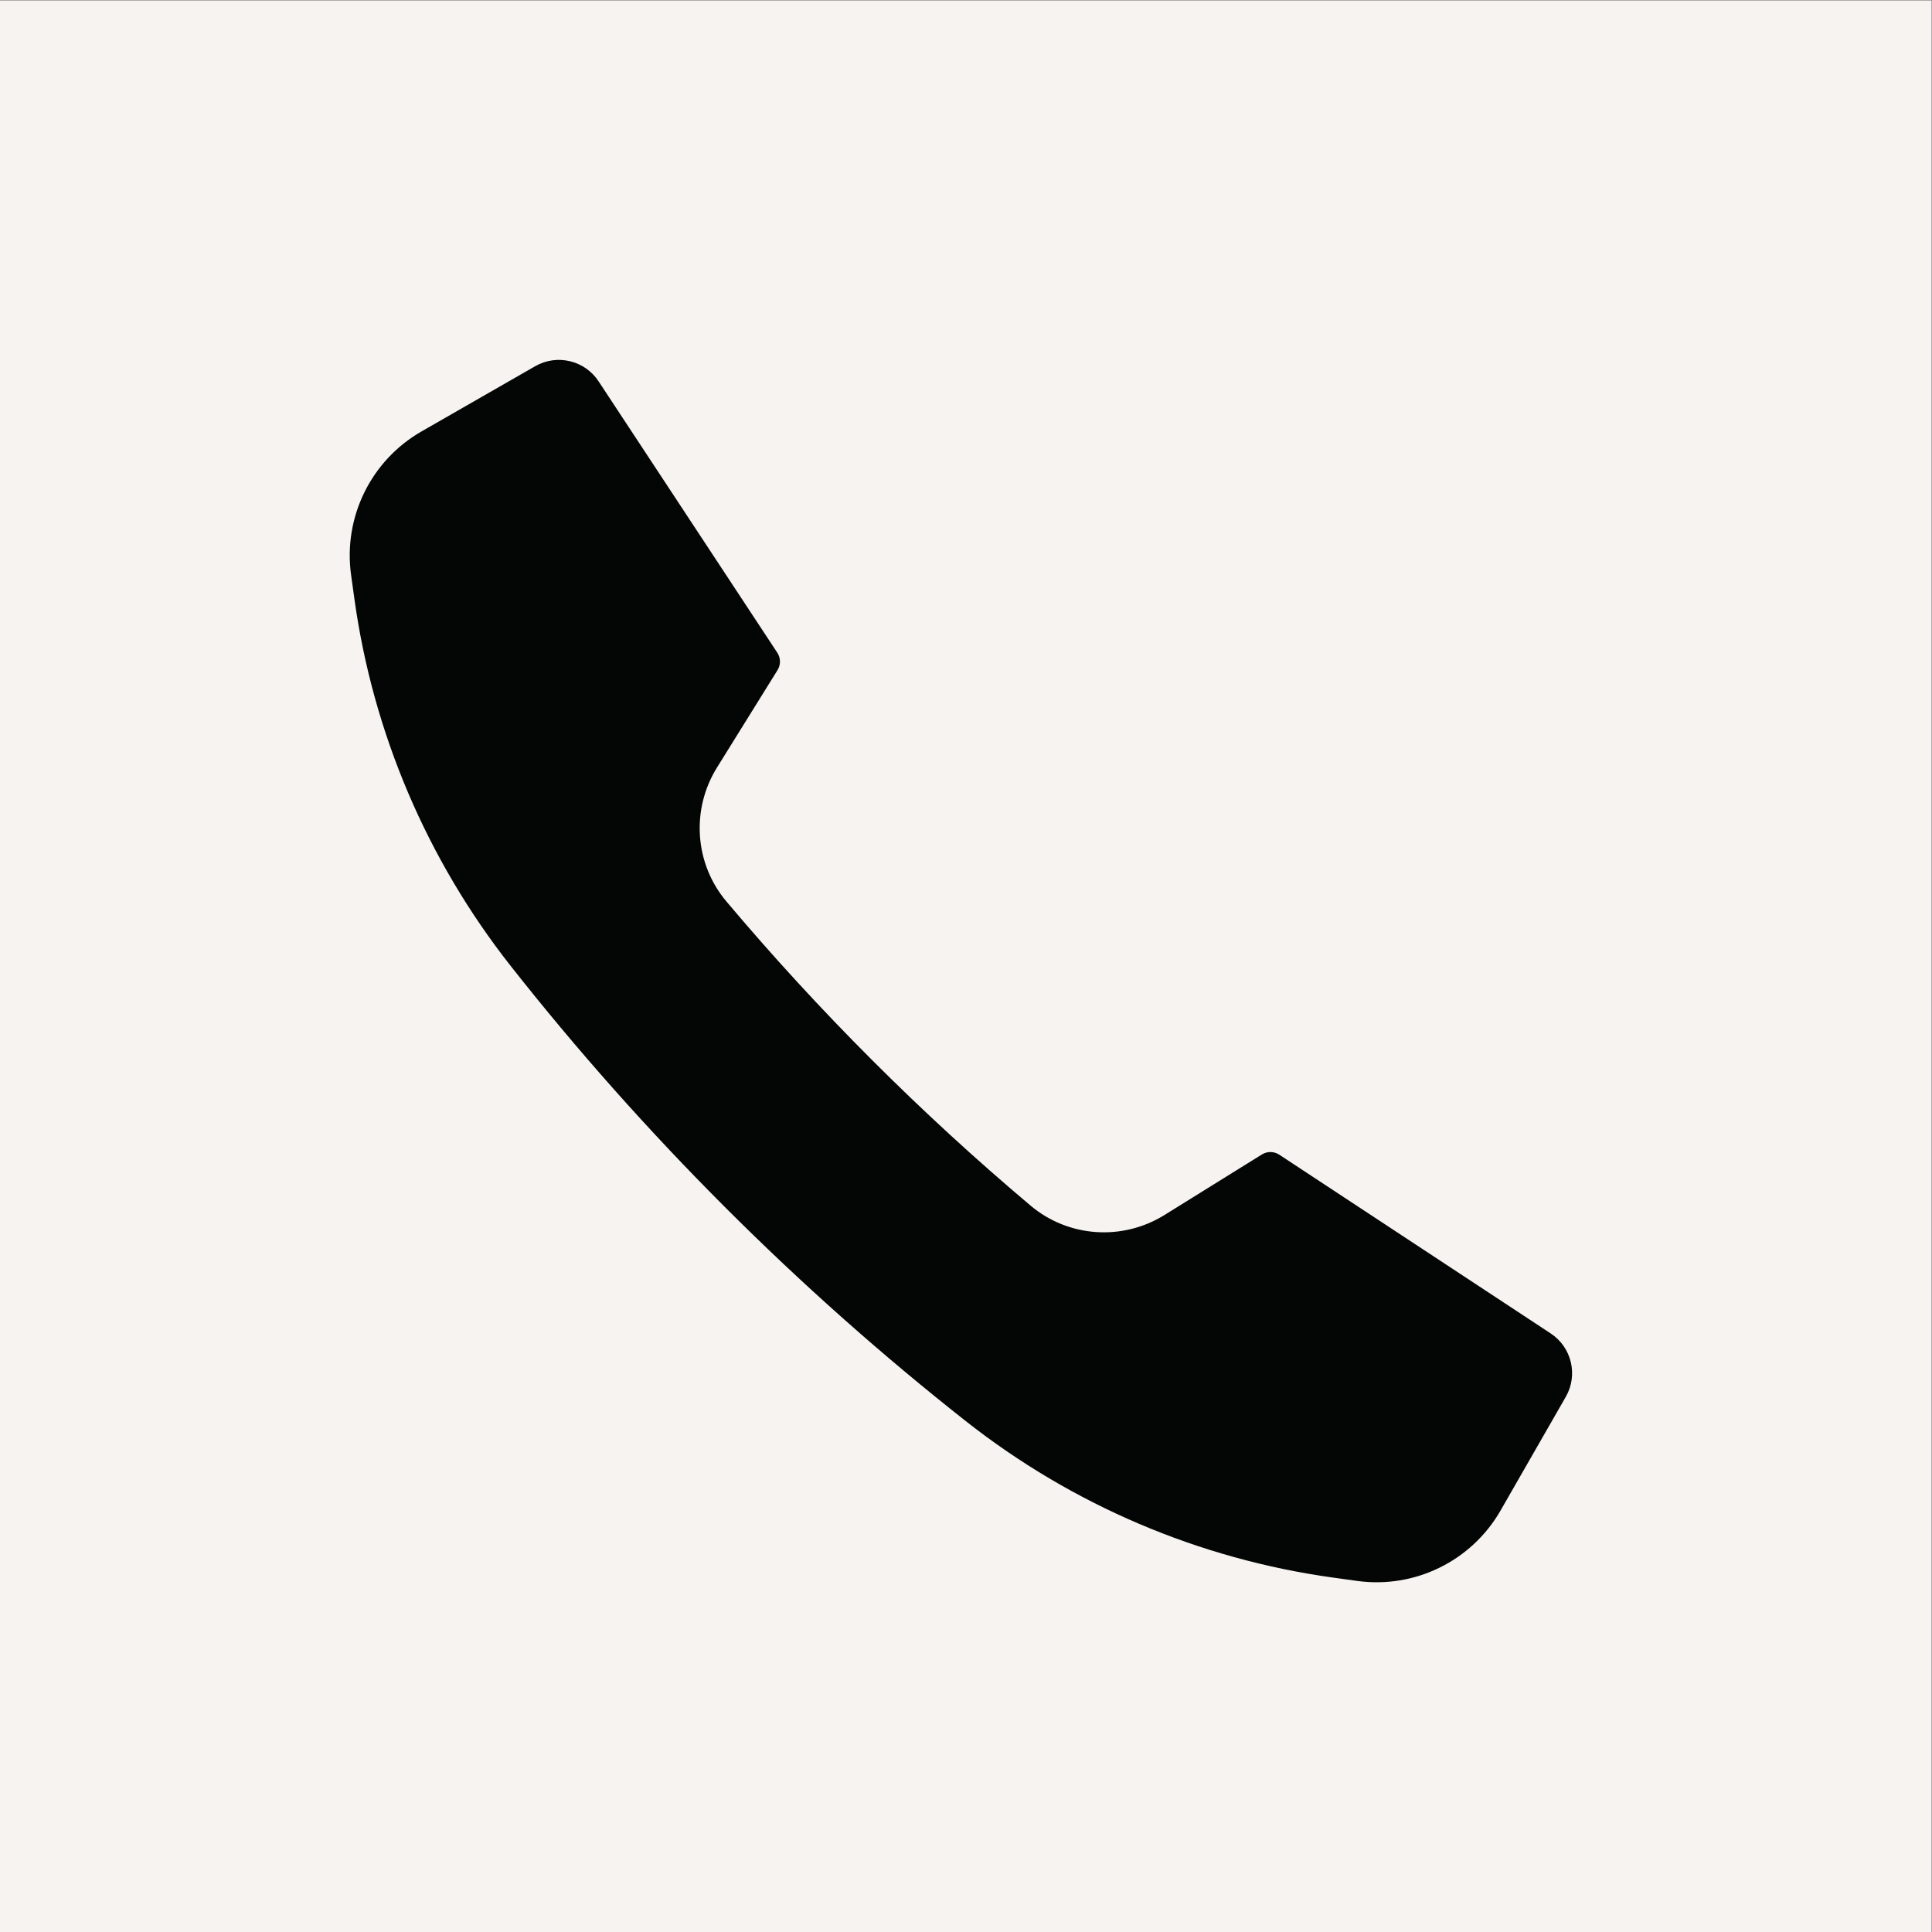
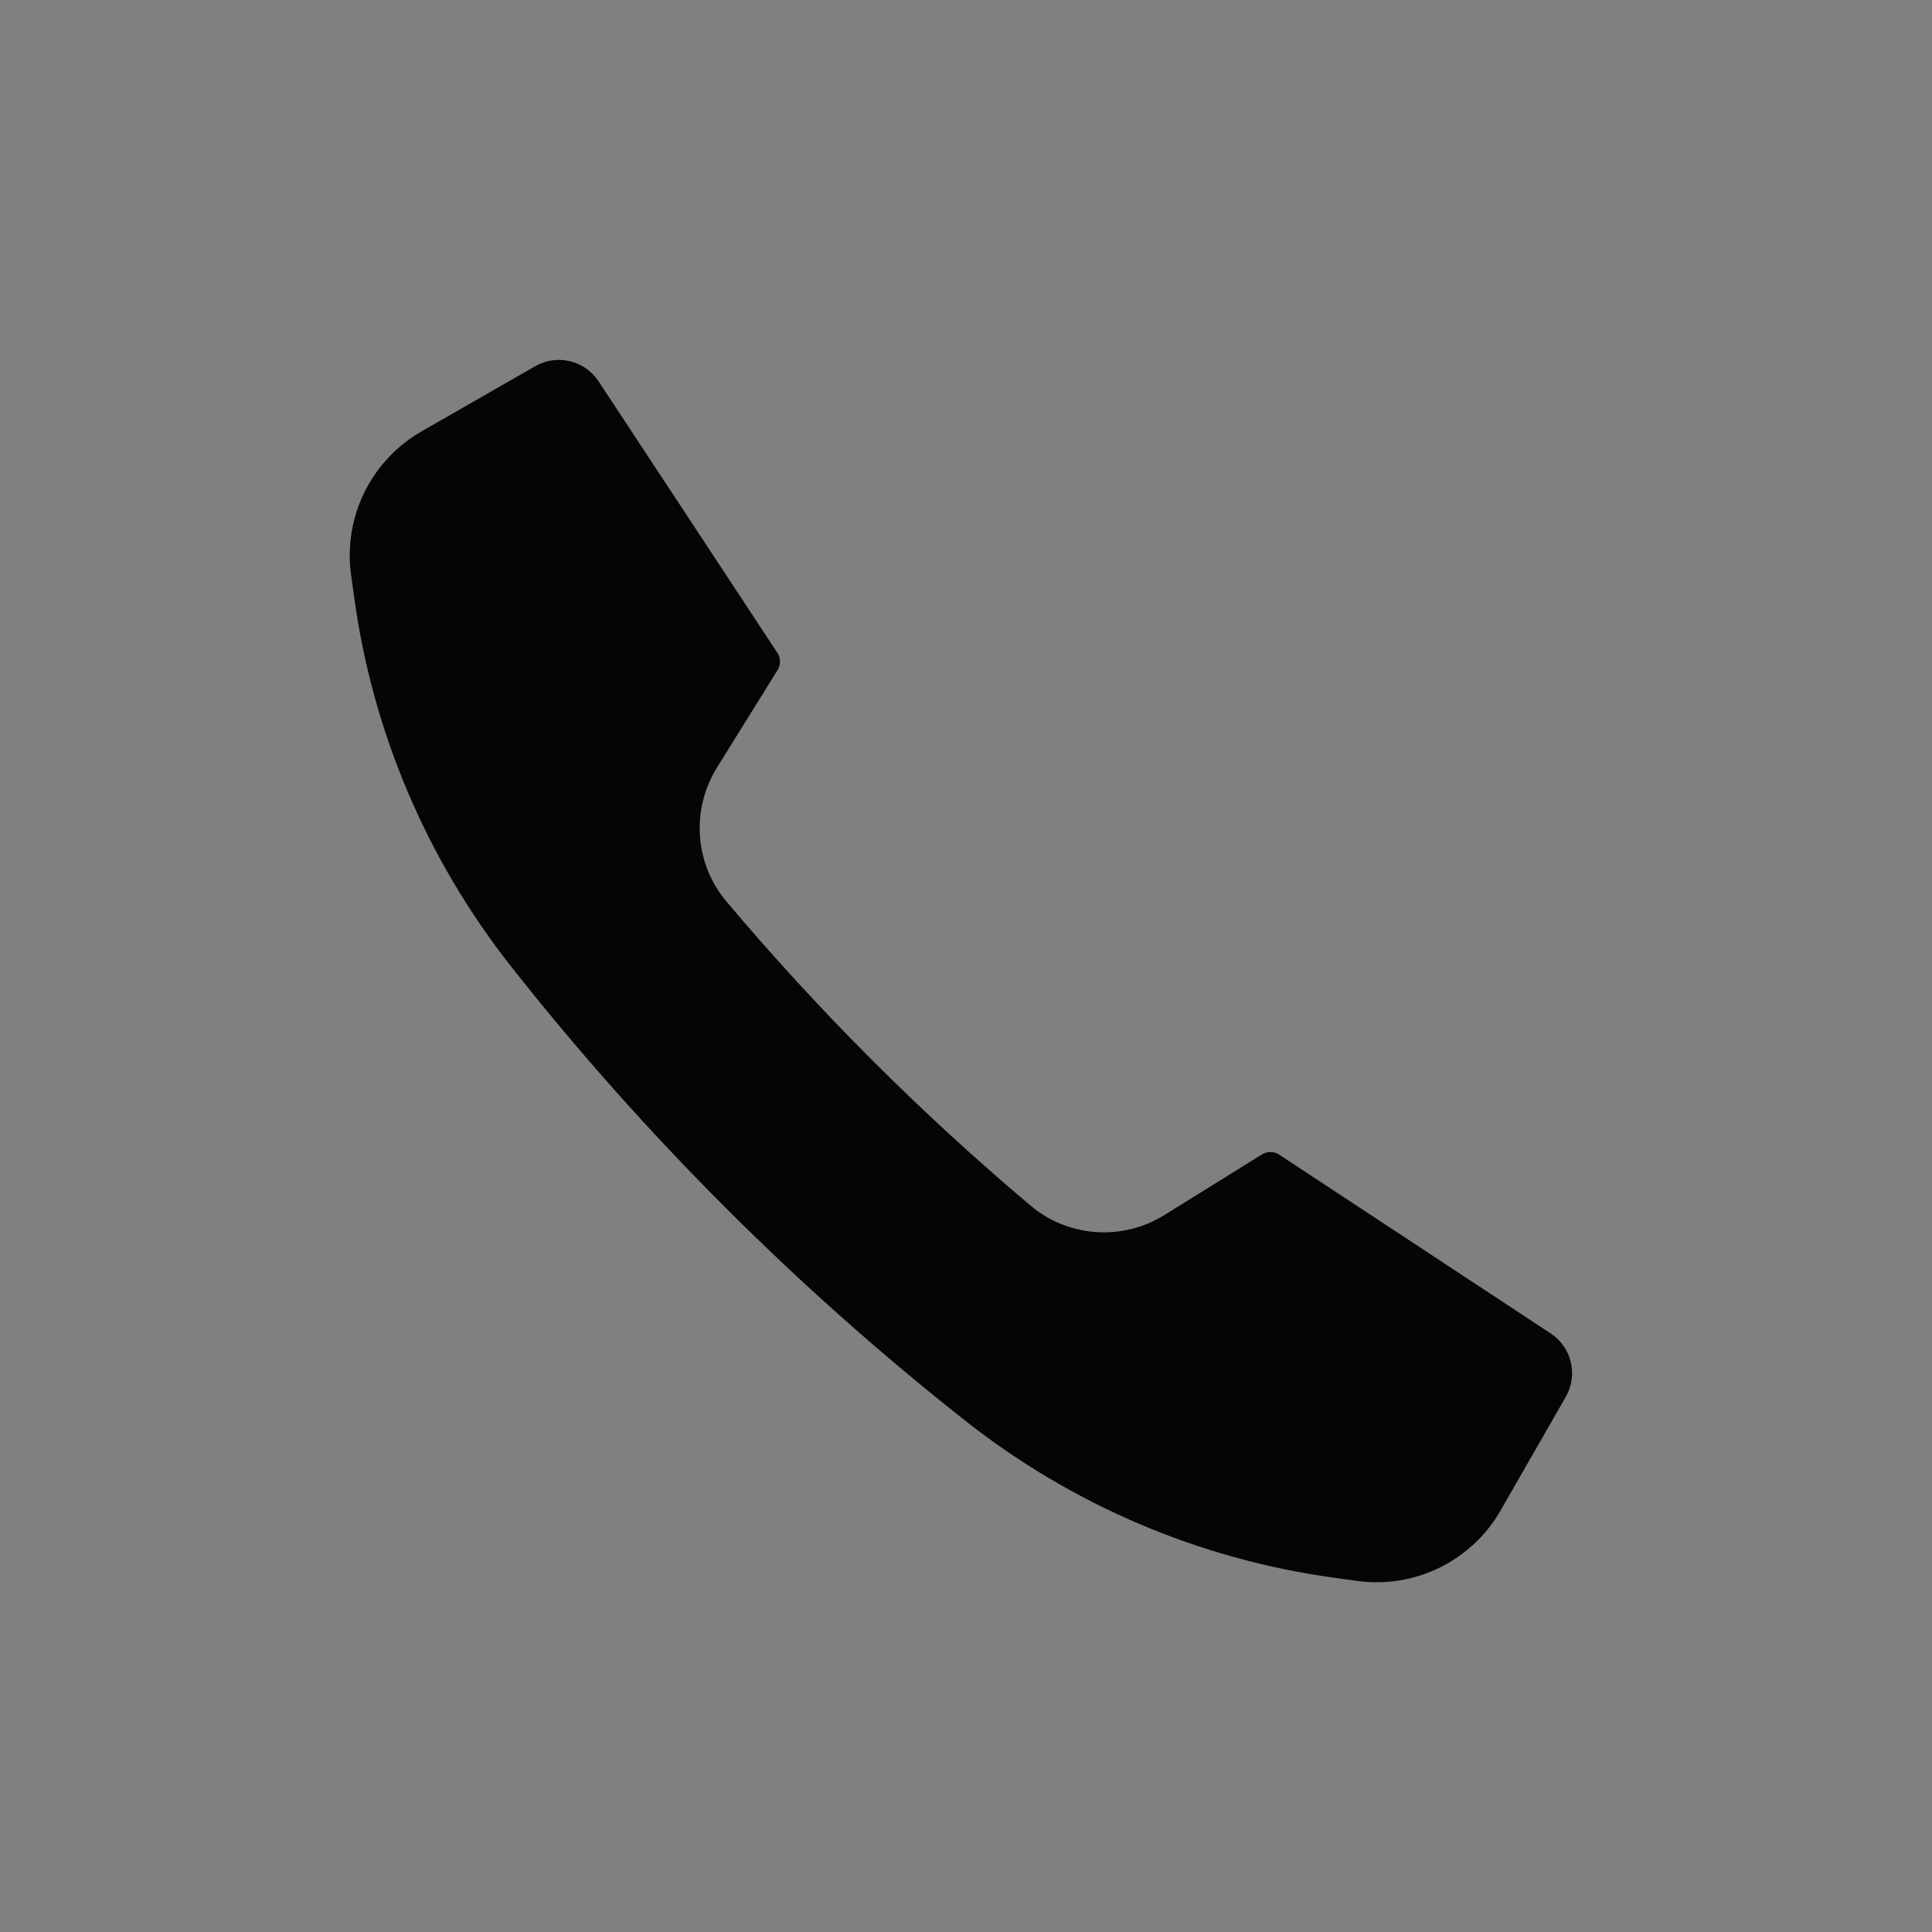
<svg xmlns="http://www.w3.org/2000/svg" xmlns:ns1="http://sodipodi.sourceforge.net/DTD/sodipodi-0.dtd" xmlns:ns2="http://www.inkscape.org/namespaces/inkscape" version="1.1" id="svg2" width="1600" height="1600" viewBox="0 0 1600 1600" ns1:docname="image-from-rawpixel-id-6616096-original.eps">
  <rect x="0" y="0" width="1600" height="1600" fill="#808080" stroke="none" />
  <defs id="defs6" />
  <ns1:namedview id="namedview4" pagecolor="#ffffff" bordercolor="#000000" borderopacity="0.25" ns2:showpageshadow="2" ns2:pageopacity="0.0" ns2:pagecheckerboard="0" ns2:deskcolor="#d1d1d1" />
  <g id="g8" ns2:groupmode="layer" ns2:label="ink_ext_XXXXXX" transform="matrix(1.333,0,0,-1.333,0,1600)">
    <g id="g10" transform="scale(0.1)">
-       <path d="M 12000,0 H 0 V 12000 H 12000 V 0" style="fill:#f6f3f1;fill-opacity:1;fill-rule:nonzero;stroke:none" id="path12" />
      <path d="m 4503.75,4503.75 c 478.23,-478.23 978.17,-921.54 1496.64,-1329.9 661.52,-521.04 1449.59,-856.95 2283.71,-972.33 l 146.98,-20.34 c 358.6,-49.6 711.4,123.53 891.56,437.53 l 405.19,706.19 c 77.72,135.45 36.63,307.99 -93.79,393.87 L 7947.86,4829.18 c -32.64,21.5 -74.81,22.06 -108.01,1.43 l -605.44,-376.2 c -260.74,-162.02 -596.83,-139.46 -831.61,58.32 -338.12,284.82 -666.91,586.42 -985.28,904.79 -318.37,318.37 -619.97,647.16 -904.79,985.28 -197.78,234.78 -220.34,570.87 -58.32,831.61 l 376.2,605.44 c 20.63,33.2 20.07,75.37 -1.43,108.01 L 3718.77,9634.05 c -85.88,130.42 -258.42,171.5 -393.87,93.78 l -706.19,-405.19 c -314,-180.16 -487.13,-532.96 -437.53,-891.56 l 20.34,-146.98 c 115.38,-834.12 451.29,-1622.19 972.32,-2283.71 408.37,-518.47 851.68,-1018.41 1329.91,-1496.64" style="fill:#040606;fill-opacity:1;fill-rule:nonzero;stroke:none" id="path14" />
    </g>
  </g>
</svg>